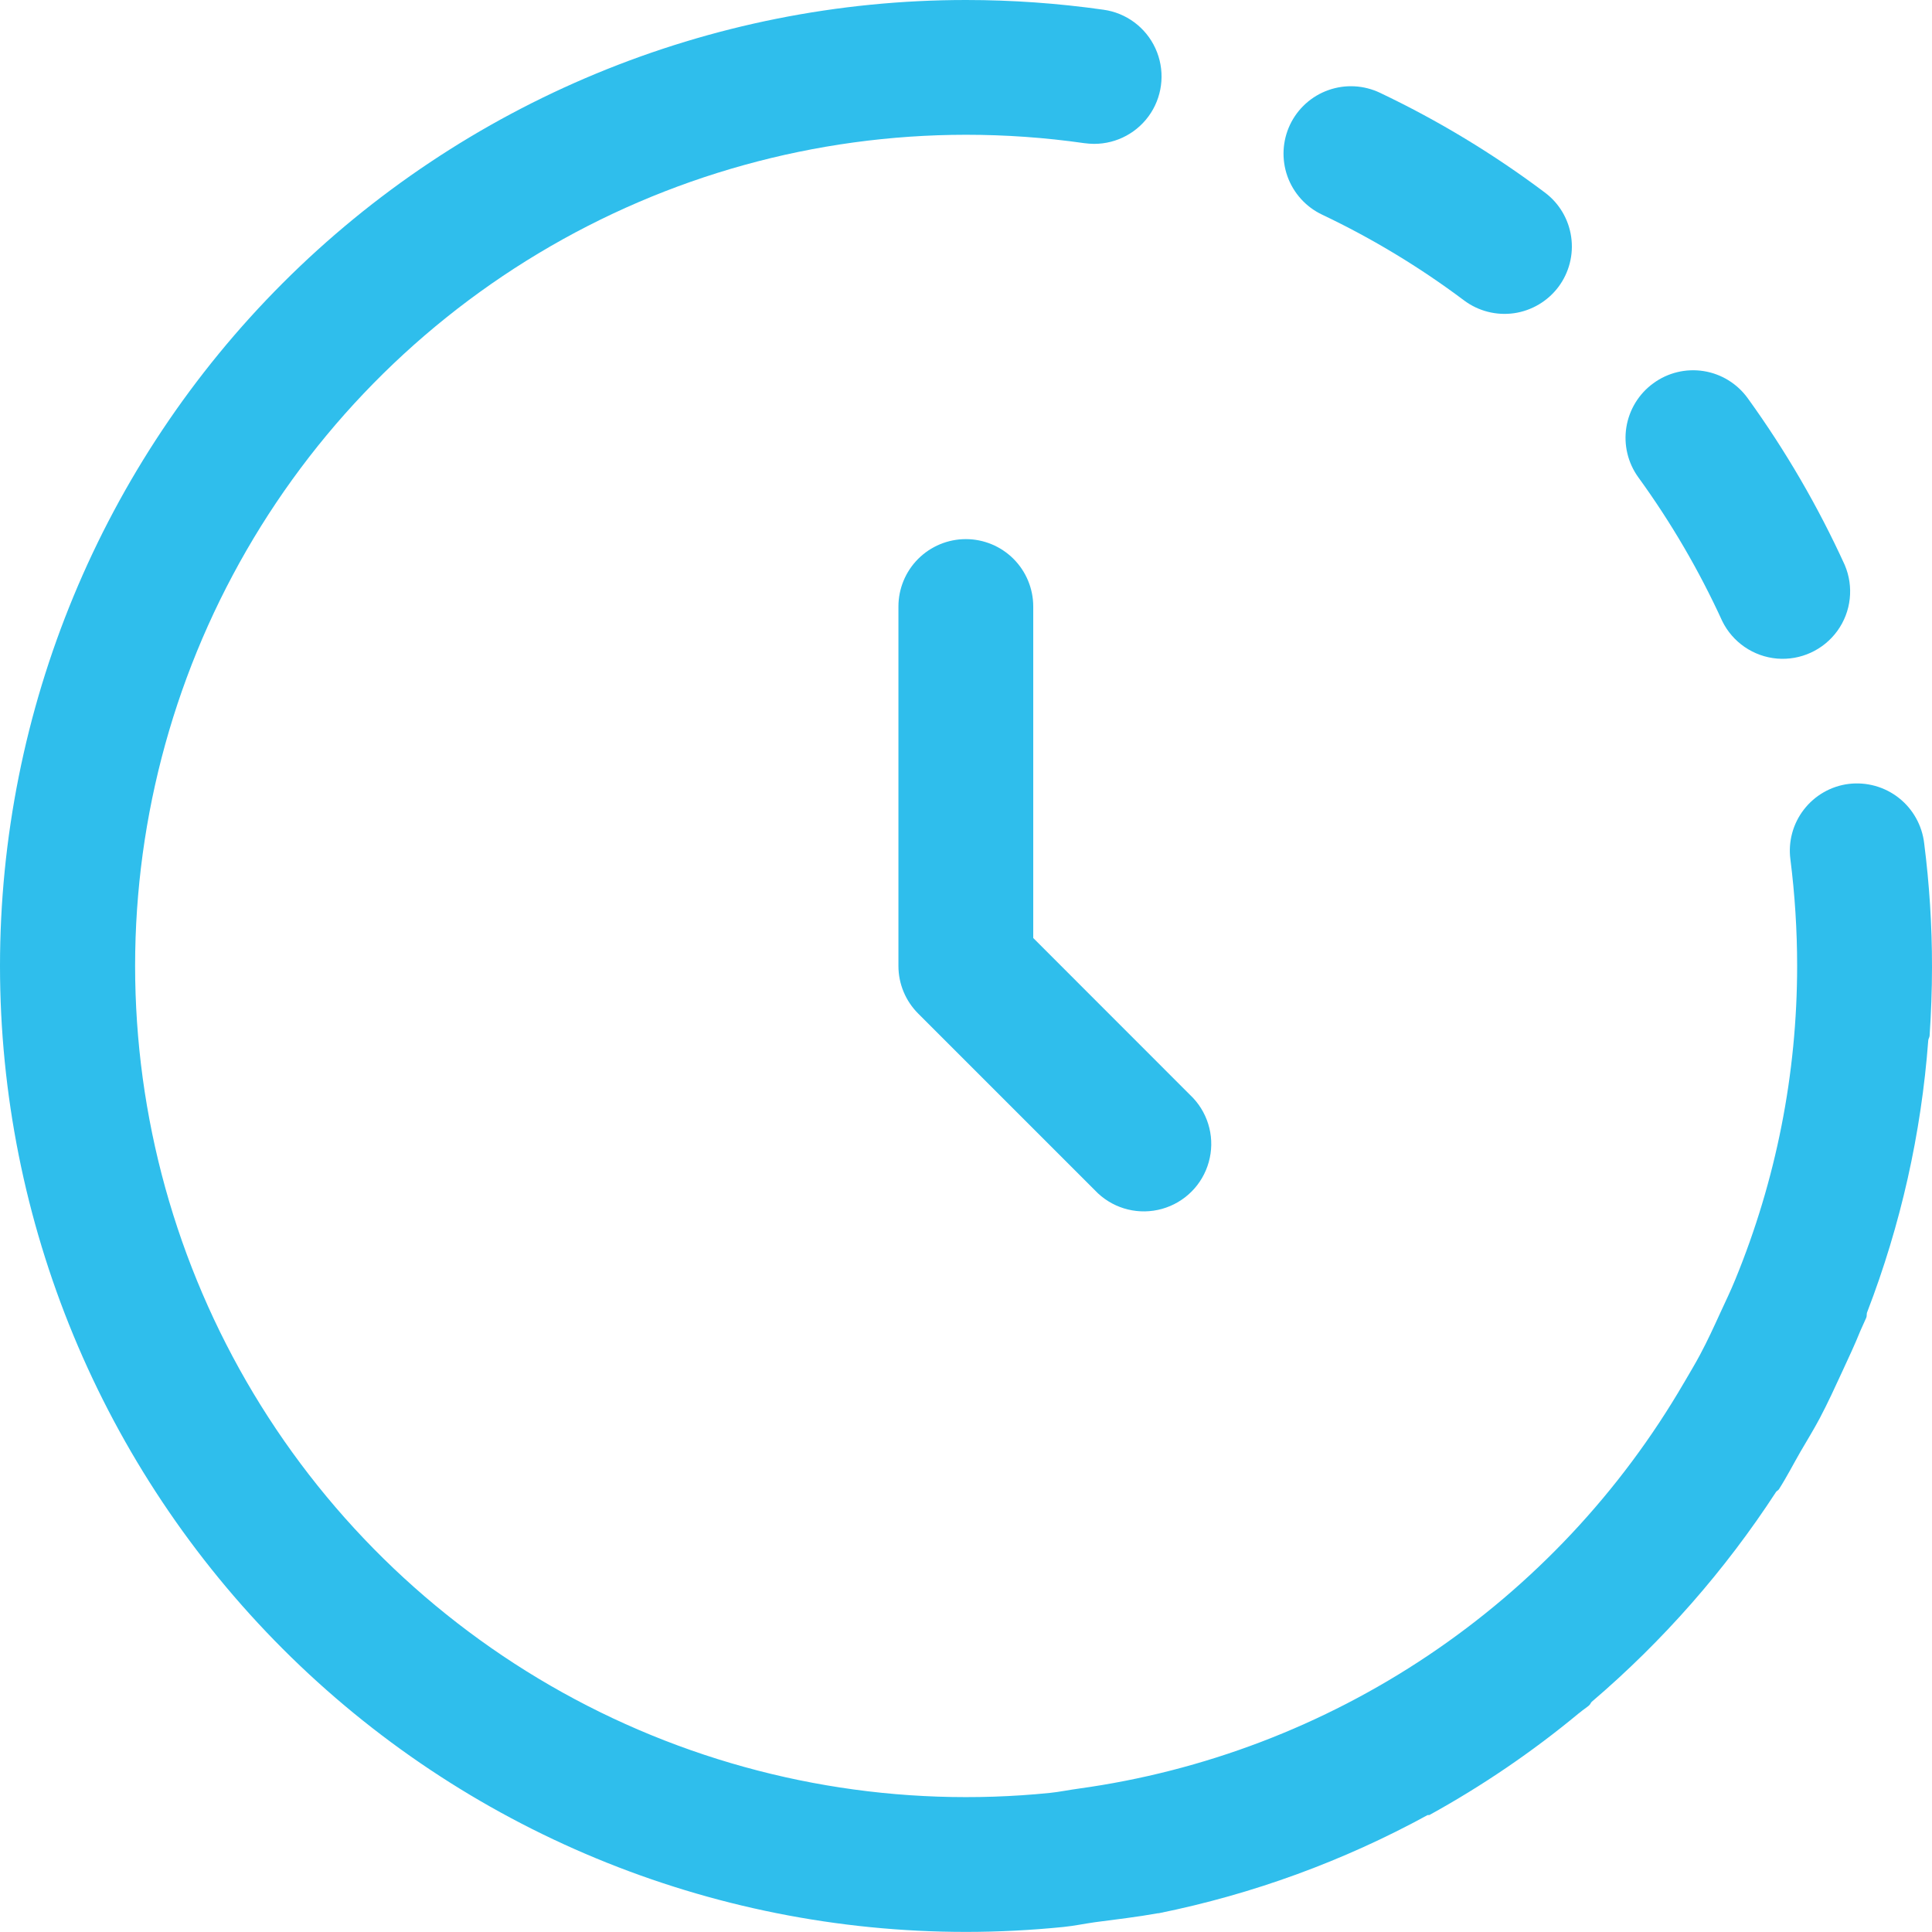
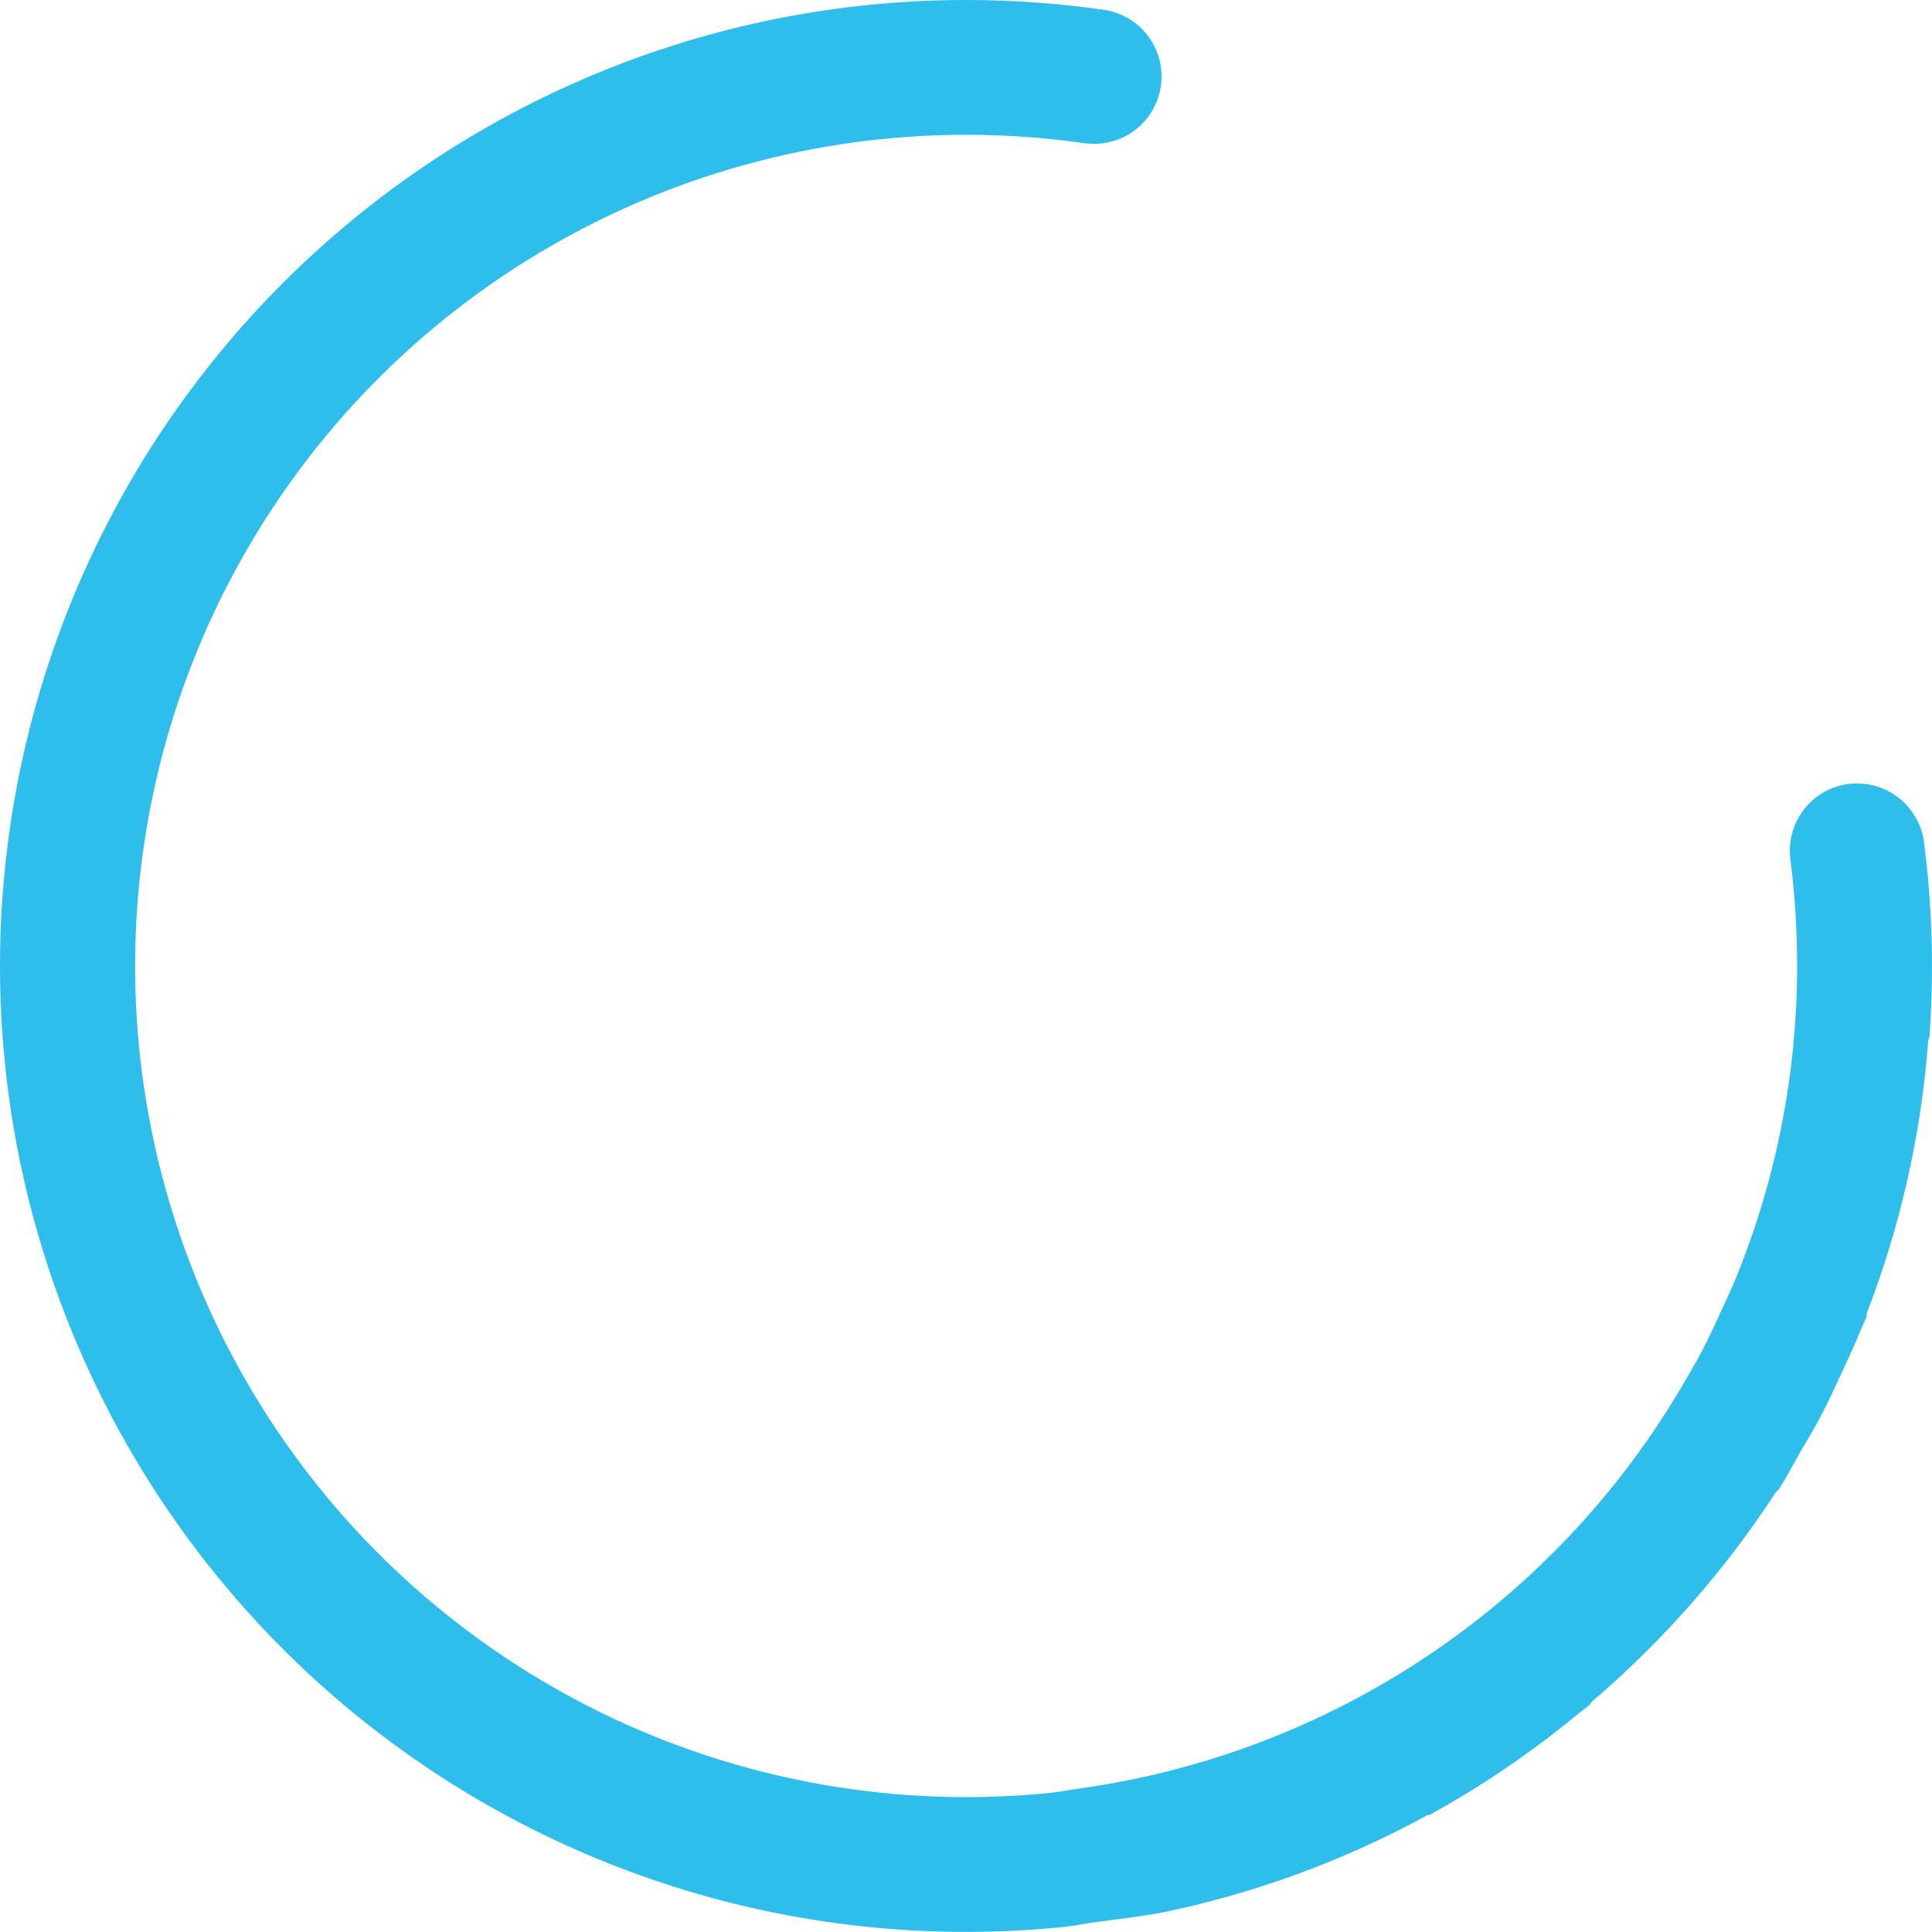
<svg xmlns="http://www.w3.org/2000/svg" width="41" height="41" viewBox="0 0 41 41" fill="none">
-   <path d="M27.376 2.647C27.214 2.99 27.194 3.383 27.321 3.741C27.449 4.098 27.712 4.391 28.055 4.554C29.118 5.059 30.128 5.669 31.069 6.375C31.373 6.603 31.755 6.7 32.13 6.647C32.505 6.593 32.844 6.392 33.072 6.089C33.299 5.786 33.397 5.404 33.343 5.029C33.29 4.653 33.089 4.314 32.786 4.087C31.693 3.266 30.521 2.557 29.287 1.97C28.943 1.806 28.549 1.785 28.191 1.912C27.832 2.039 27.539 2.304 27.376 2.647L27.376 2.647Z" fill="#2FBEEC" />
-   <path d="M35.086 8.134C34.78 8.356 34.574 8.692 34.514 9.066C34.454 9.44 34.546 9.823 34.768 10.13C35.461 11.085 36.058 12.107 36.549 13.181C36.77 13.631 37.212 13.933 37.711 13.976C38.212 14.018 38.697 13.795 38.992 13.388C39.286 12.982 39.345 12.451 39.148 11.989C38.58 10.744 37.89 9.559 37.089 8.45C36.866 8.142 36.529 7.934 36.153 7.875C35.778 7.816 35.394 7.908 35.086 8.134L35.086 8.134Z" fill="#2FBEEC" />
  <path d="M39.232 16.636C38.856 16.683 38.514 16.879 38.282 17.179C38.049 17.479 37.946 17.86 37.995 18.236C38.09 18.986 38.138 19.742 38.138 20.499C38.138 22.785 37.691 25.048 36.822 27.162C36.727 27.395 36.616 27.624 36.511 27.852C36.374 28.152 36.237 28.451 36.082 28.741C35.974 28.945 35.853 29.143 35.737 29.344V29.343C34.39 31.66 32.533 33.639 30.308 35.131C28.082 36.624 25.546 37.59 22.892 37.957C22.688 37.984 22.486 38.027 22.282 38.048H22.282C19.102 38.37 15.894 37.822 13.001 36.462C10.109 35.102 7.64 32.981 5.859 30.327C4.078 27.672 3.052 24.584 2.89 21.392C2.728 18.2 3.437 15.023 4.941 12.202C6.444 9.381 8.686 7.022 11.426 5.377C14.167 3.731 17.303 2.862 20.499 2.86C21.339 2.86 22.177 2.919 23.009 3.038C23.077 3.047 23.146 3.052 23.215 3.053C23.703 3.055 24.159 2.807 24.423 2.397C24.687 1.986 24.723 1.469 24.519 1.025C24.315 0.581 23.899 0.272 23.415 0.206C22.449 0.069 21.475 0 20.499 0C15.063 0 9.849 2.16 6.004 6.004C2.16 9.848 0 15.062 0 20.499C0 25.936 2.16 31.149 6.004 34.995C9.848 38.839 15.062 40.998 20.499 40.998C21.191 40.998 21.884 40.962 22.57 40.893C22.797 40.87 23.016 40.823 23.239 40.792C23.684 40.733 24.13 40.682 24.574 40.602H24.59V40.602C26.586 40.198 28.51 39.495 30.297 38.518H30.333C31.455 37.9 32.516 37.178 33.502 36.361L33.54 36.332C33.593 36.286 33.654 36.248 33.708 36.204C33.761 36.161 33.75 36.142 33.779 36.115V36.115C35.289 34.826 36.606 33.327 37.69 31.662C37.707 31.637 37.736 31.63 37.751 31.605C37.917 31.346 38.058 31.069 38.212 30.802C38.348 30.568 38.491 30.337 38.618 30.097C38.79 29.771 38.943 29.437 39.097 29.103C39.229 28.817 39.364 28.531 39.479 28.244C39.519 28.148 39.568 28.053 39.606 27.961C39.622 27.921 39.606 27.881 39.627 27.839V27.839C40.337 25.994 40.772 24.055 40.92 22.084C40.92 22.05 40.945 22.019 40.949 21.983C40.981 21.501 41 21.012 41 20.522V20.523C41.001 19.645 40.945 18.767 40.834 17.896C40.79 17.517 40.596 17.169 40.296 16.933C39.995 16.696 39.612 16.59 39.232 16.636V16.636Z" fill="#2FBEEC" />
-   <path d="M20.497 11.441C20.117 11.441 19.753 11.592 19.485 11.86C19.217 12.128 19.066 12.492 19.066 12.872V20.499C19.066 20.878 19.217 21.242 19.486 21.51L23.3 25.324C23.665 25.664 24.18 25.789 24.661 25.654C25.141 25.519 25.517 25.144 25.651 24.663C25.787 24.183 25.661 23.667 25.321 23.302L21.927 19.906V12.872C21.927 12.492 21.776 12.128 21.508 11.86C21.24 11.592 20.876 11.441 20.497 11.441H20.497Z" fill="#2FBEEC" />
</svg>